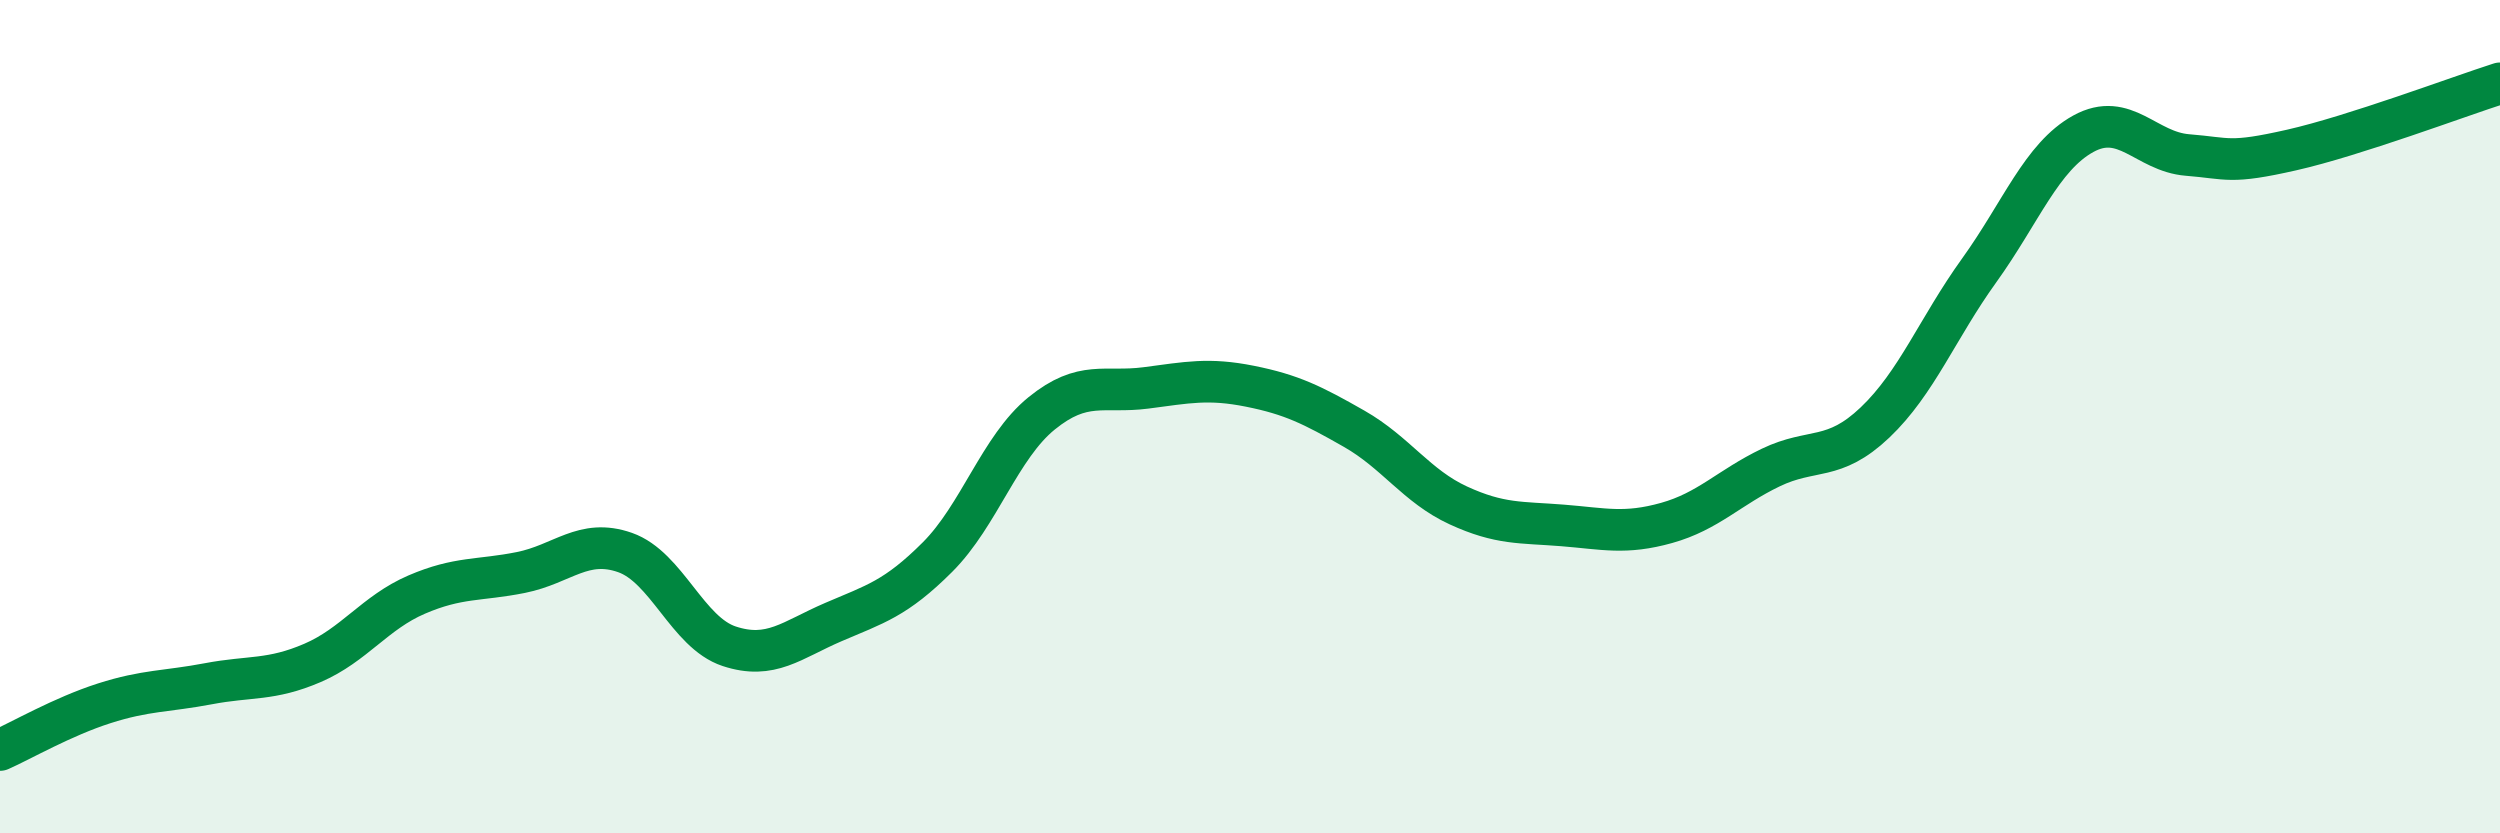
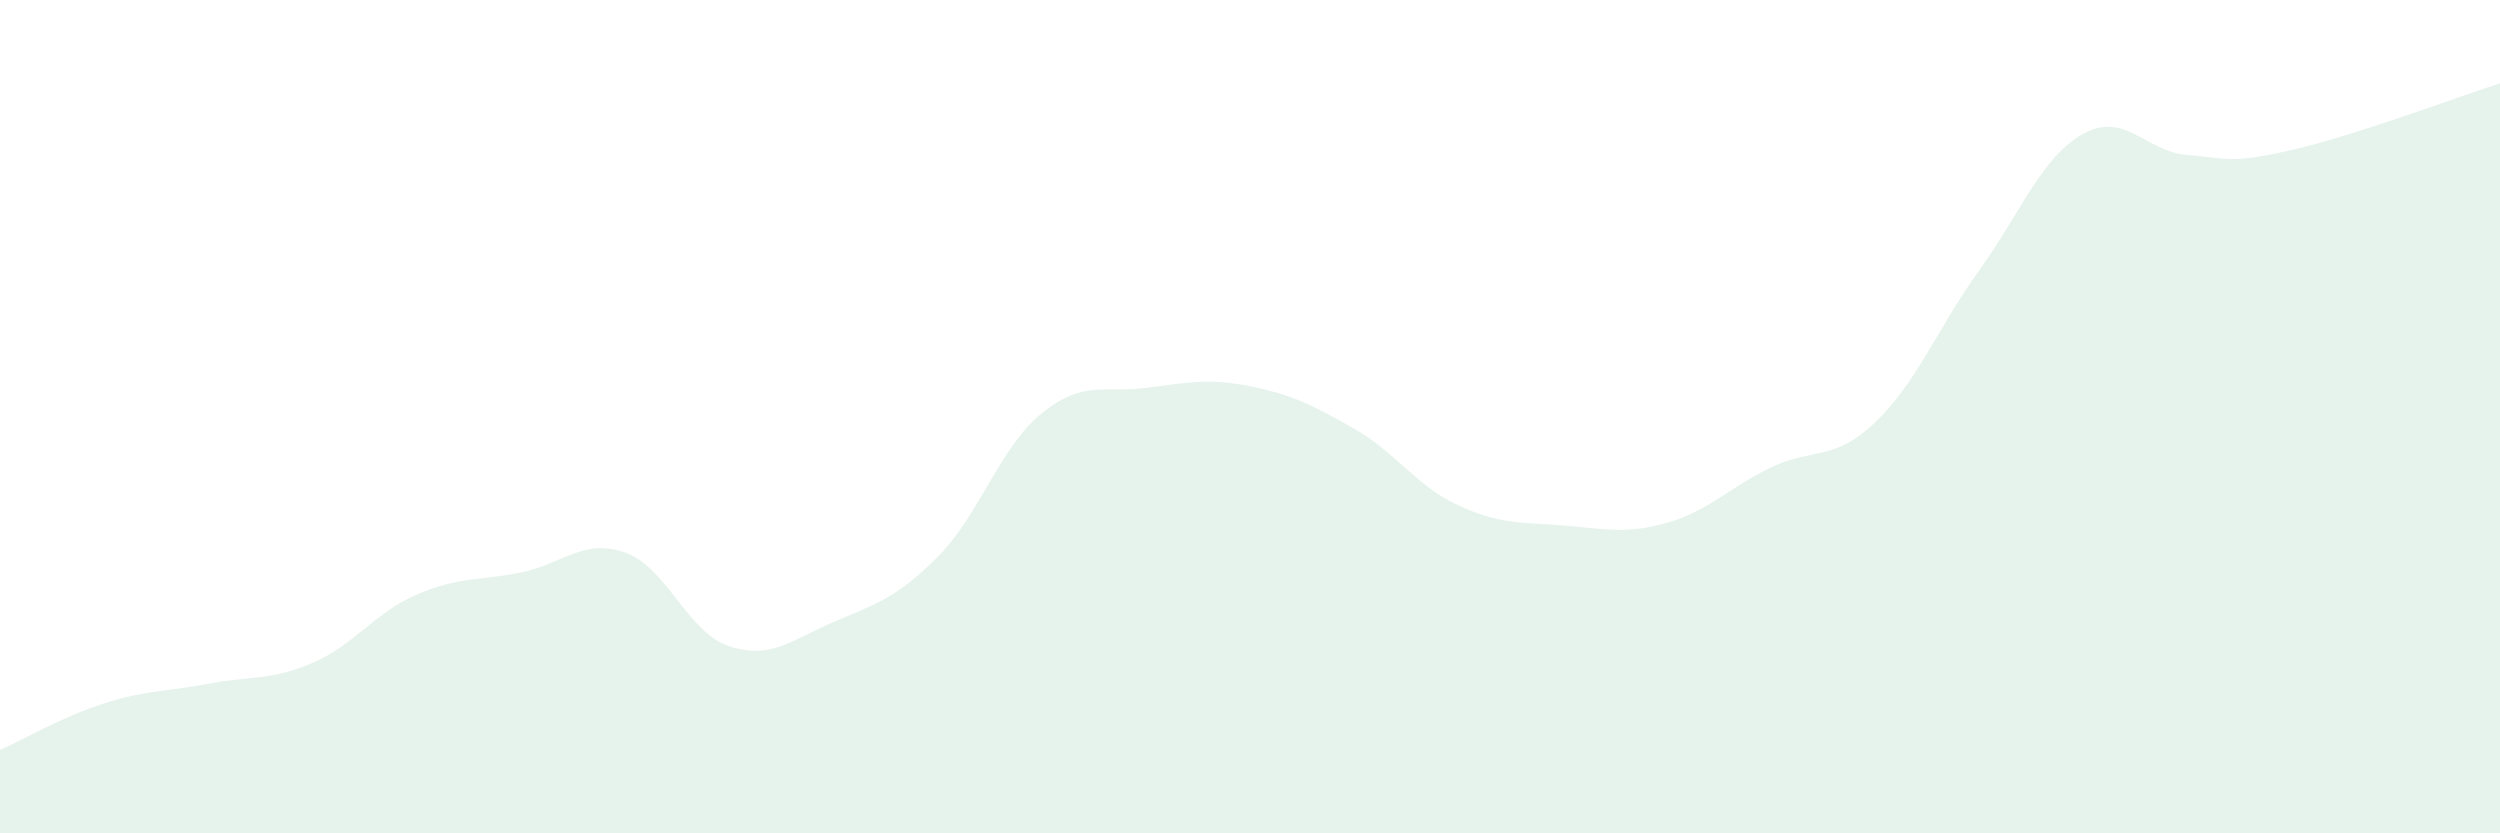
<svg xmlns="http://www.w3.org/2000/svg" width="60" height="20" viewBox="0 0 60 20">
  <path d="M 0,18 C 0.5,17.78 1.5,17.2 2.5,16.88 C 3.5,16.56 4,16.6 5,16.41 C 6,16.22 6.5,16.34 7.5,15.91 C 8.5,15.48 9,14.7 10,14.27 C 11,13.84 11.5,13.94 12.5,13.74 C 13.5,13.54 14,12.91 15,13.26 C 16,13.61 16.5,15.18 17.5,15.51 C 18.5,15.84 19,15.36 20,14.93 C 21,14.5 21.5,14.37 22.5,13.37 C 23.5,12.37 24,10.73 25,9.92 C 26,9.11 26.5,9.44 27.5,9.31 C 28.5,9.18 29,9.07 30,9.27 C 31,9.47 31.5,9.72 32.5,10.29 C 33.5,10.86 34,11.67 35,12.13 C 36,12.59 36.5,12.53 37.5,12.61 C 38.5,12.69 39,12.83 40,12.55 C 41,12.27 41.5,11.7 42.5,11.22 C 43.5,10.74 44,11.09 45,10.14 C 46,9.19 46.5,7.88 47.5,6.49 C 48.5,5.1 49,3.76 50,3.21 C 51,2.66 51.5,3.64 52.5,3.72 C 53.5,3.8 53.5,3.94 55,3.6 C 56.5,3.26 59,2.32 60,2L60 20L0 20Z" fill="#008740" opacity="0.1" stroke-linecap="round" stroke-linejoin="round" />
-   <path d="M 0,18 C 0.5,17.78 1.5,17.2 2.5,16.88 C 3.5,16.56 4,16.6 5,16.41 C 6,16.22 6.5,16.34 7.5,15.91 C 8.5,15.48 9,14.7 10,14.27 C 11,13.84 11.5,13.94 12.5,13.74 C 13.5,13.54 14,12.91 15,13.26 C 16,13.61 16.5,15.18 17.5,15.51 C 18.5,15.84 19,15.36 20,14.93 C 21,14.5 21.5,14.37 22.5,13.37 C 23.5,12.37 24,10.73 25,9.92 C 26,9.11 26.5,9.44 27.5,9.31 C 28.5,9.18 29,9.07 30,9.27 C 31,9.47 31.5,9.72 32.5,10.29 C 33.5,10.86 34,11.67 35,12.13 C 36,12.59 36.5,12.53 37.5,12.61 C 38.5,12.69 39,12.83 40,12.55 C 41,12.27 41.5,11.7 42.5,11.22 C 43.5,10.74 44,11.09 45,10.14 C 46,9.19 46.5,7.88 47.5,6.49 C 48.5,5.1 49,3.76 50,3.21 C 51,2.66 51.5,3.64 52.5,3.72 C 53.5,3.8 53.5,3.94 55,3.6 C 56.5,3.26 59,2.32 60,2" stroke="#008740" stroke-width="1" fill="none" stroke-linecap="round" stroke-linejoin="round" />
</svg>